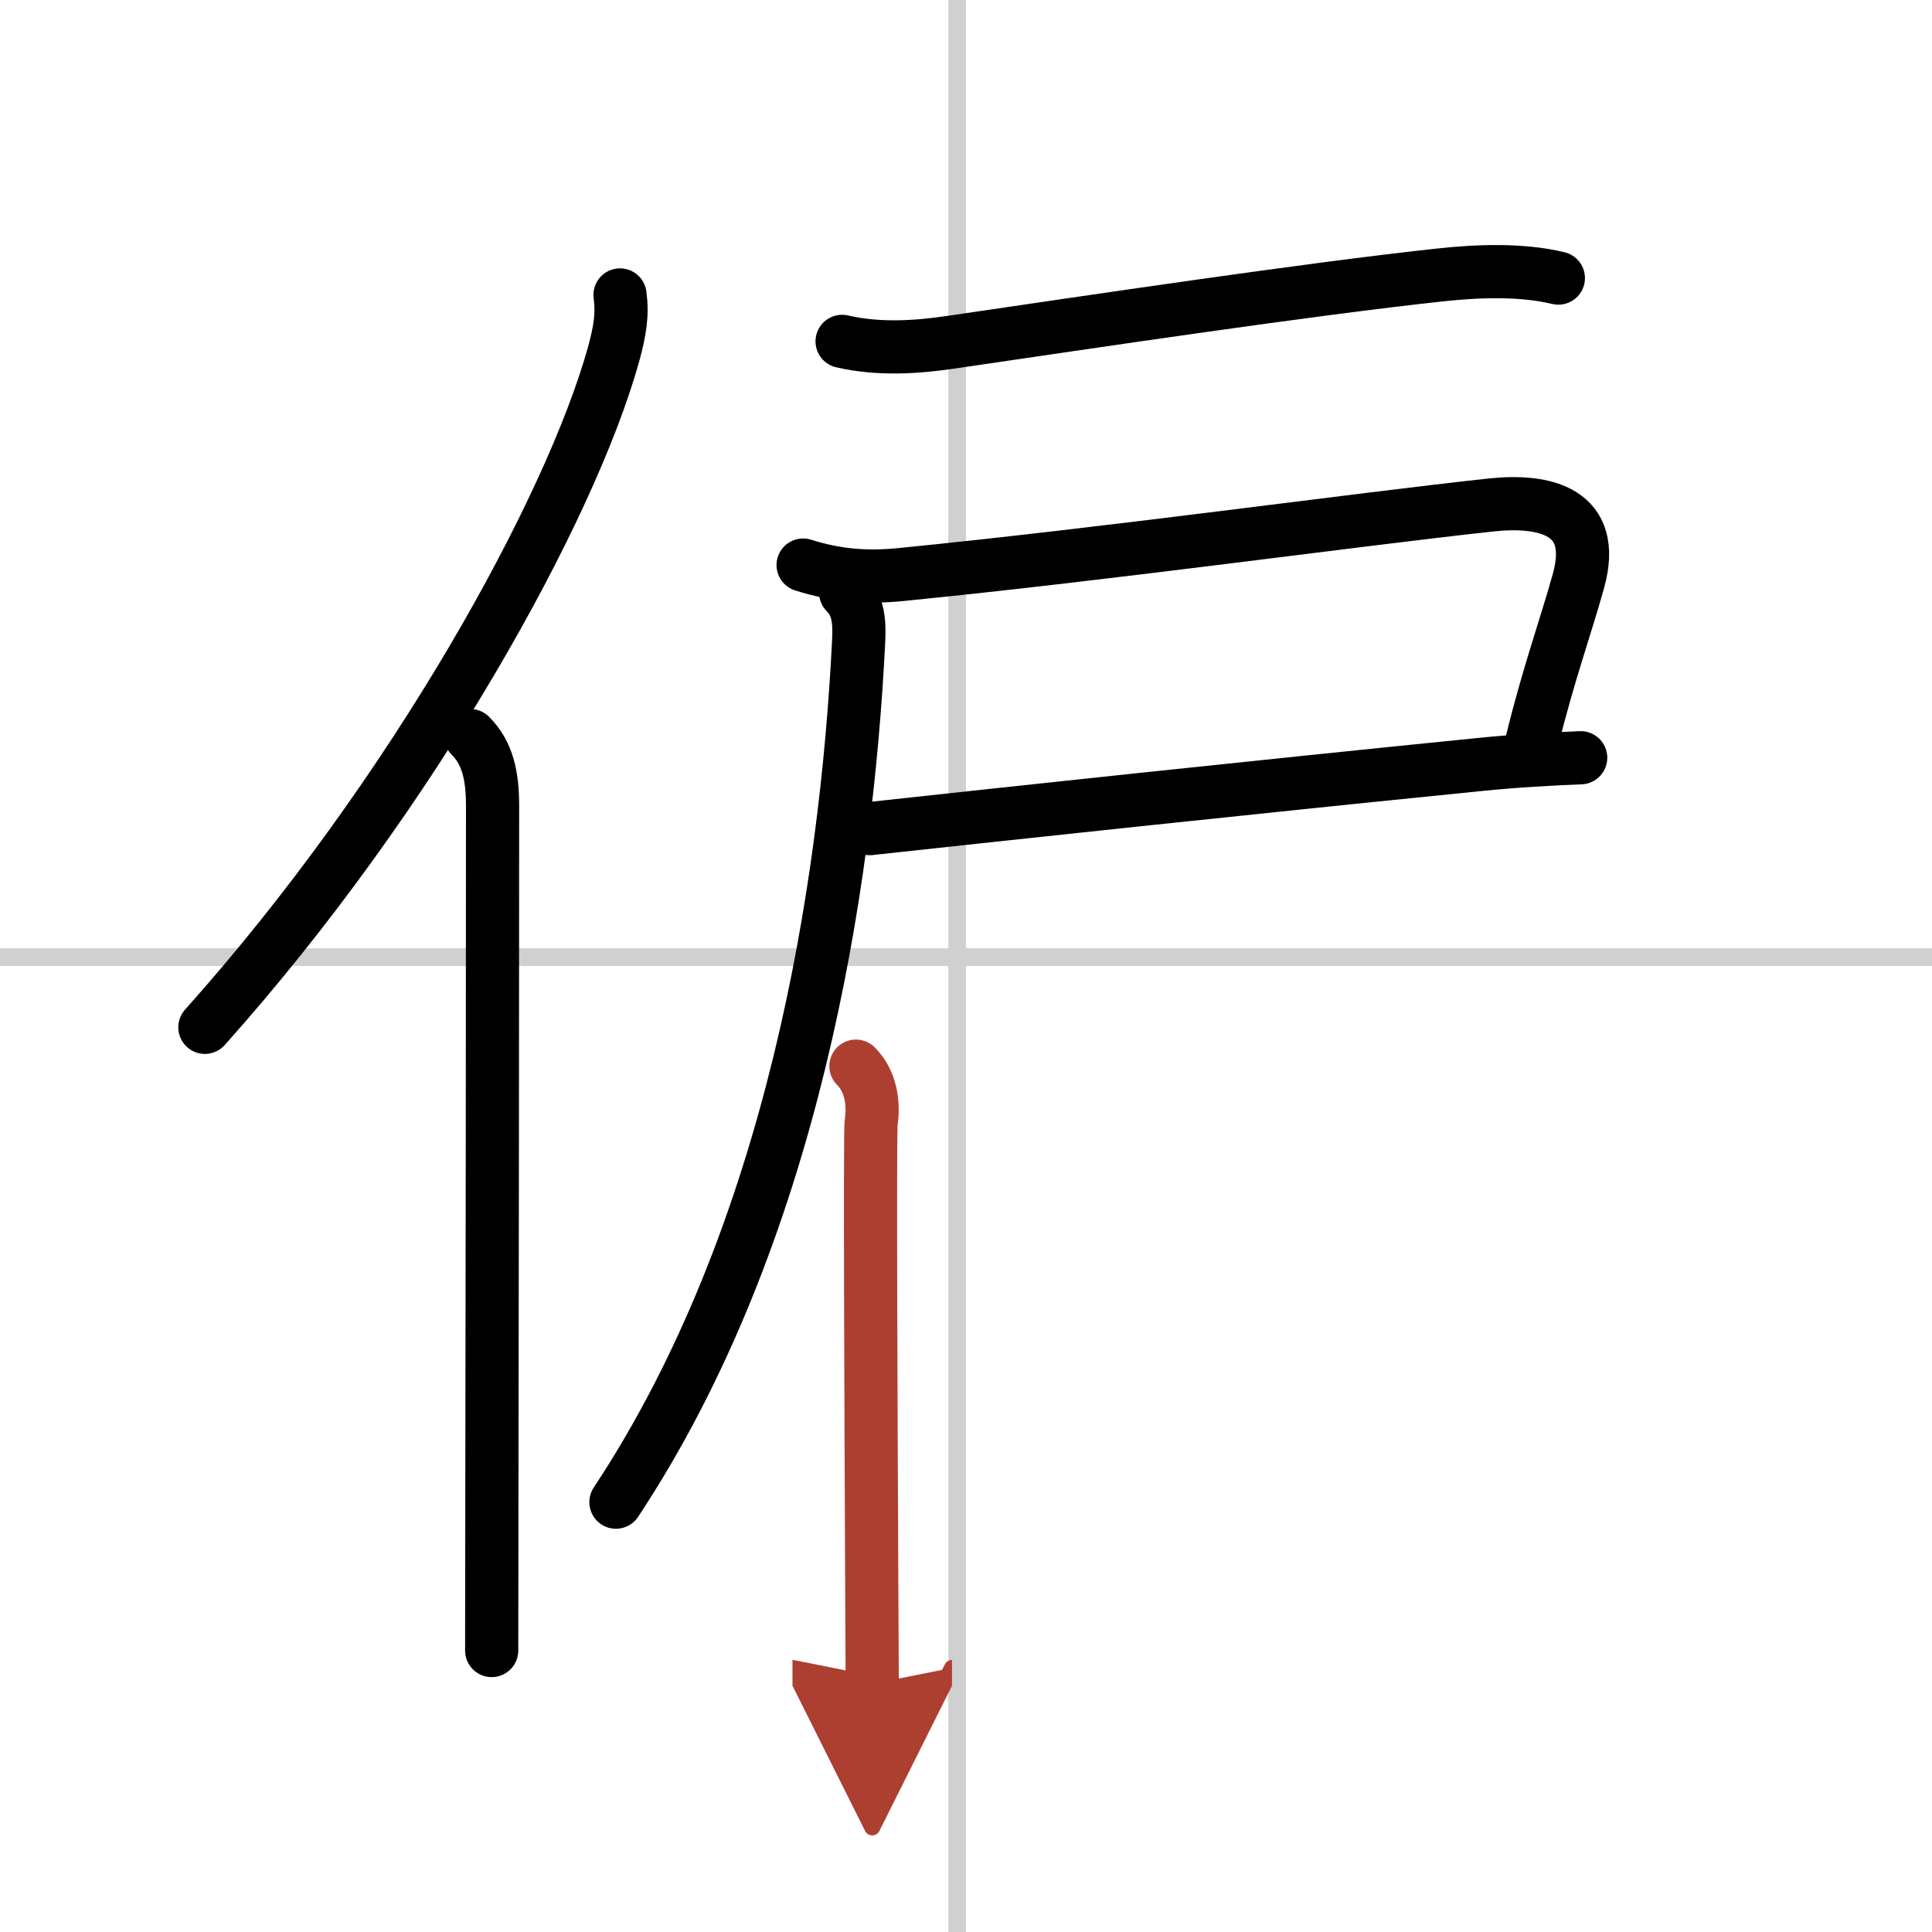
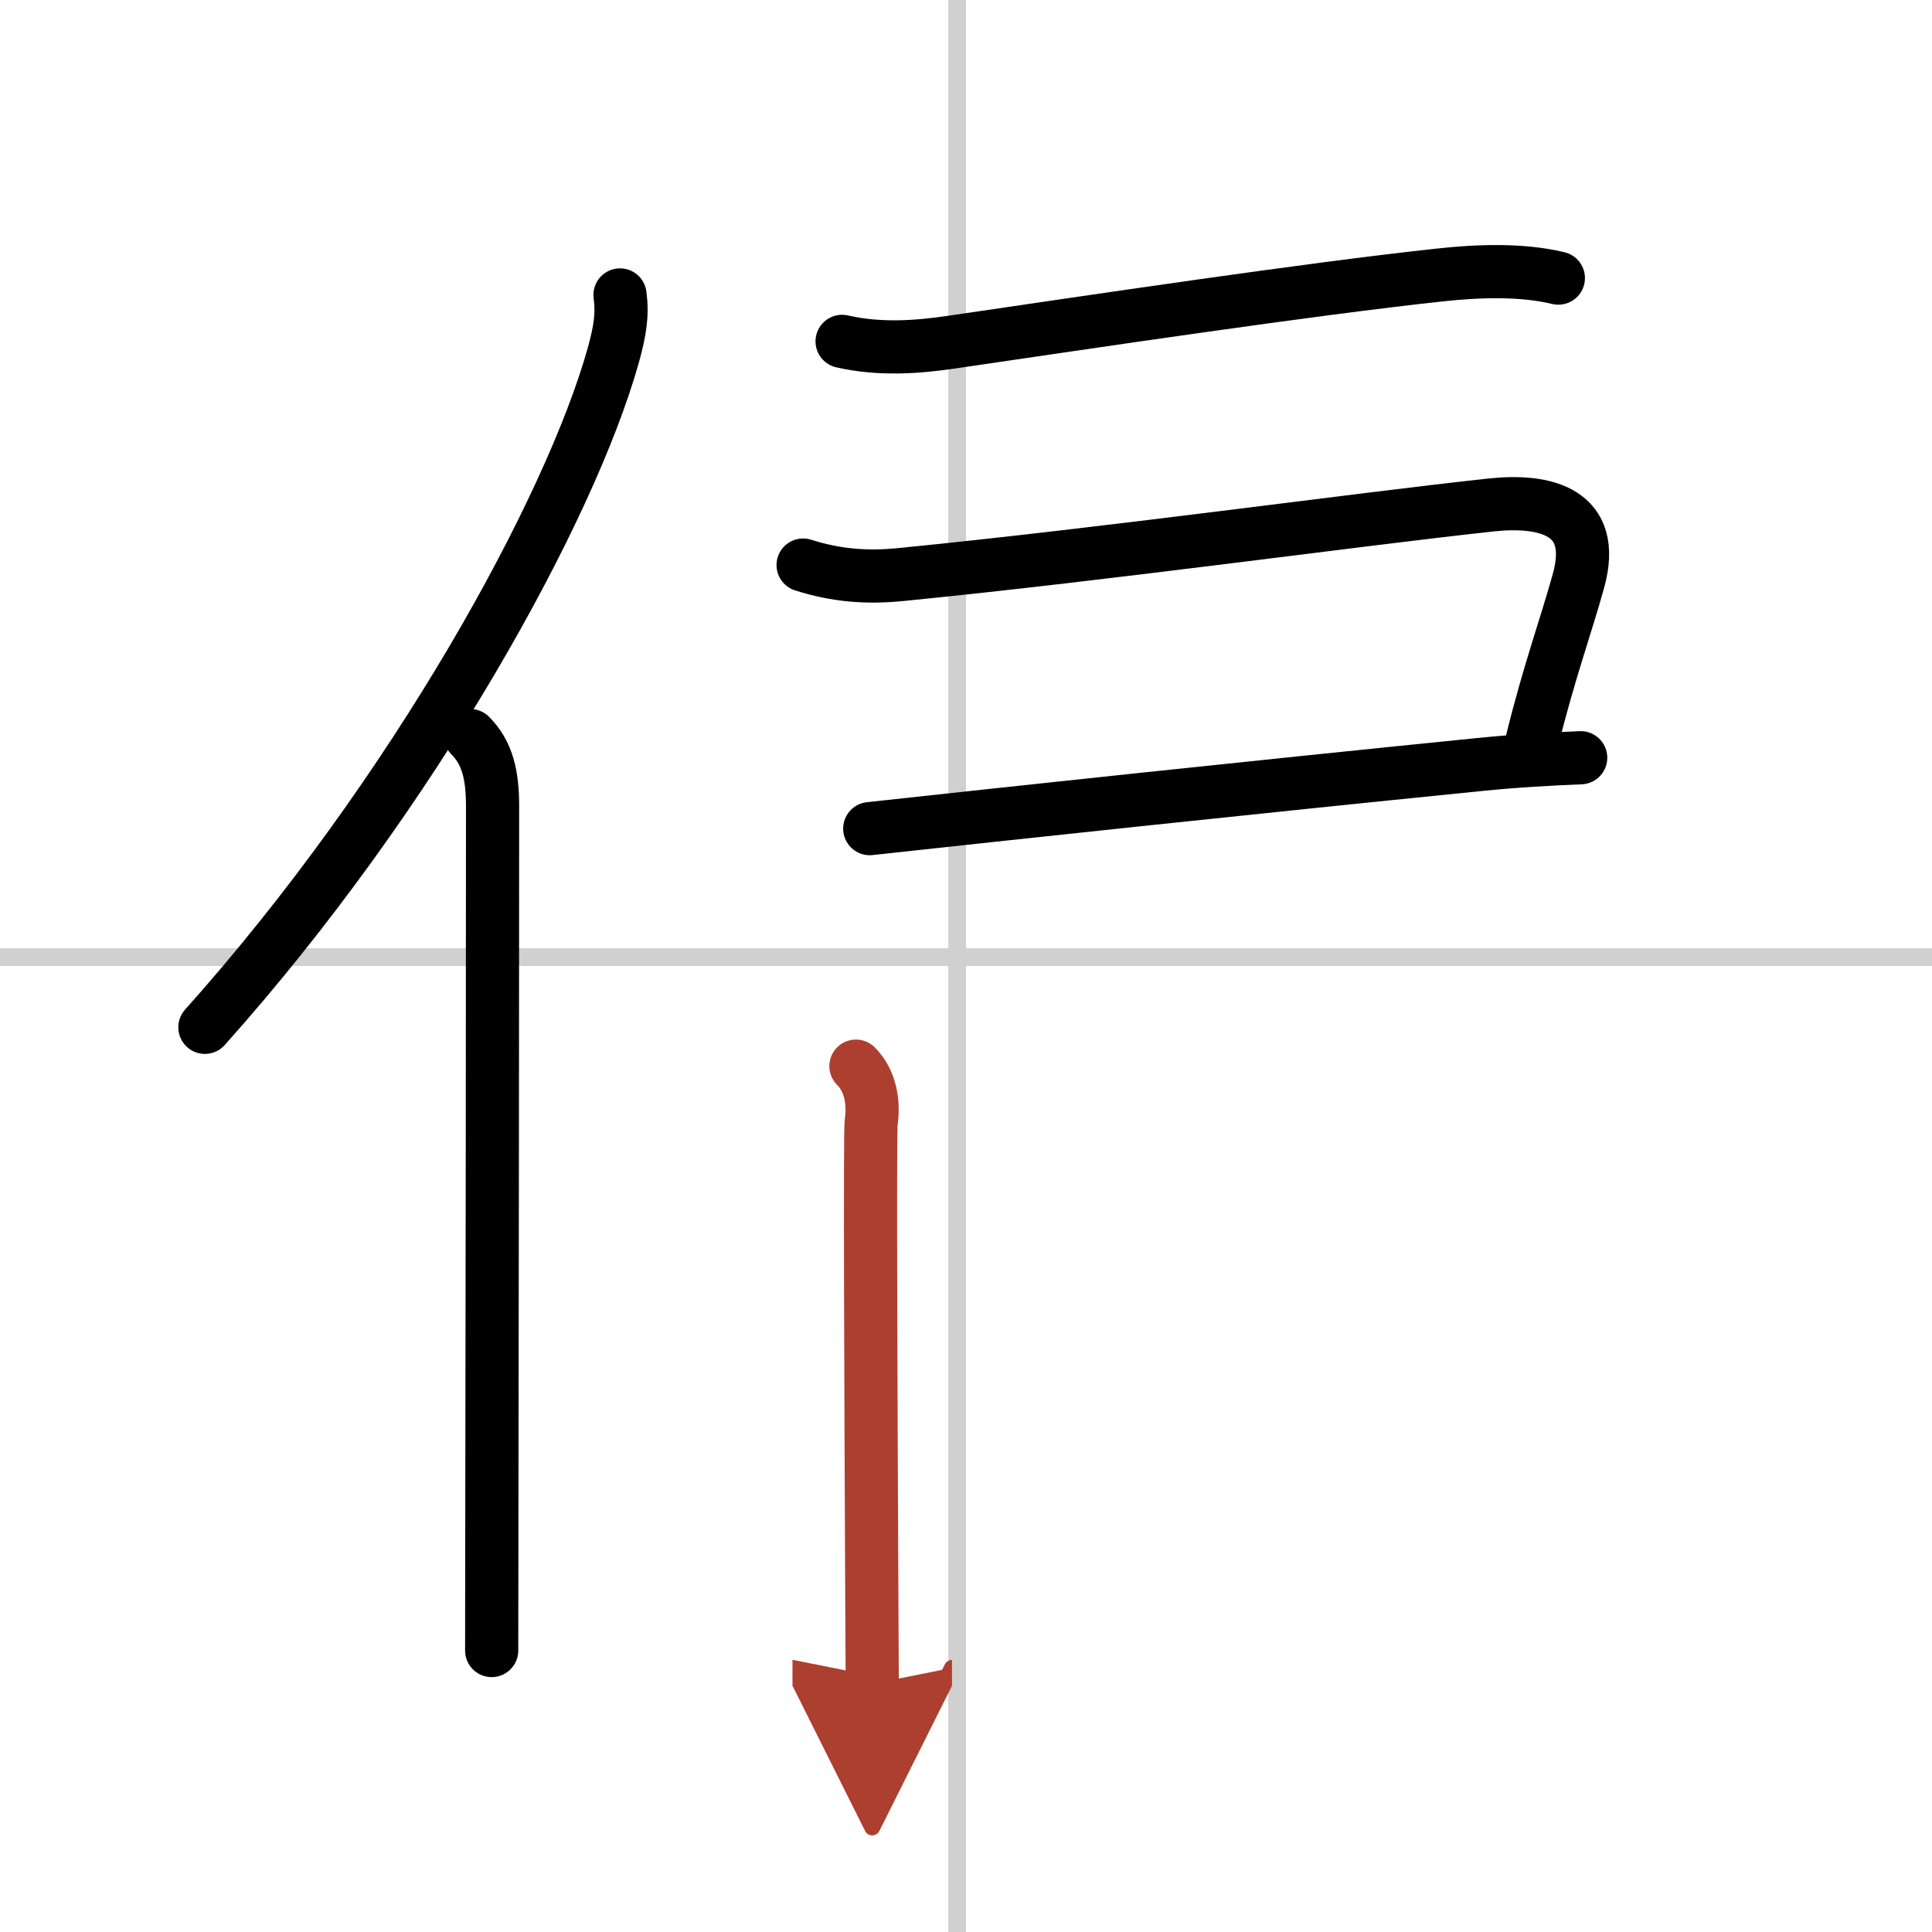
<svg xmlns="http://www.w3.org/2000/svg" width="400" height="400" viewBox="0 0 109 109">
  <defs>
    <marker id="a" markerWidth="4" orient="auto" refX="1" refY="5" viewBox="0 0 10 10">
      <polyline points="0 0 10 5 0 10 1 5" fill="#ad3f31" stroke="#ad3f31" />
    </marker>
  </defs>
  <g fill="none" stroke="#000" stroke-linecap="round" stroke-linejoin="round" stroke-width="3">
    <rect width="100%" height="100%" fill="#fff" stroke="#fff" />
    <line x1="54" x2="54" y2="109" stroke="#d0d0d0" stroke-width="1" />
    <line x2="109" y1="54" y2="54" stroke="#d0d0d0" stroke-width="1" />
    <path d="m34.98 16.64c0.15 1.12 0 2.03-0.38 3.41-2.45 8.72-11.23 24.7-23.04 37.91" />
    <path d="m26.53 41.5c0.98 0.98 1.26 2.25 1.26 3.98 0 10.15-0.02 27.61-0.04 39.52 0 3.37-0.01 6.19-0.01 8.12" />
    <path d="m47.51 19.26c2.12 0.49 4.29 0.32 6.13 0.05 8.12-1.19 20.21-3 27.63-3.8 2.11-0.23 4.58-0.32 6.65 0.18" />
    <path d="m45.31 31.88c1.89 0.6 3.61 0.73 5.57 0.53 11.69-1.16 25.49-3.08 33.24-3.92 3.07-0.33 6.01 0.37 4.94 4.26-0.69 2.5-1.69 5.25-2.61 9" />
    <path d="m49.07 46.75c8.06-0.88 20.81-2.25 34.43-3.62 2.08-0.21 4.01-0.31 5.68-0.38" />
-     <path d="m47.71 33.43c0.74 0.74 0.79 1.66 0.73 2.82-0.69 13.75-3.69 33.38-13.69 48.5" />
    <path d="m48.29 60.15c0.84 0.84 1.02 2.08 0.86 3.17-0.08 0.55-0.01 16.49 0.03 25.55 0.02 3.5 0.03 5.97 0.03 6.13" marker-end="url(#a)" stroke="#ad3f31" />
  </g>
</svg>